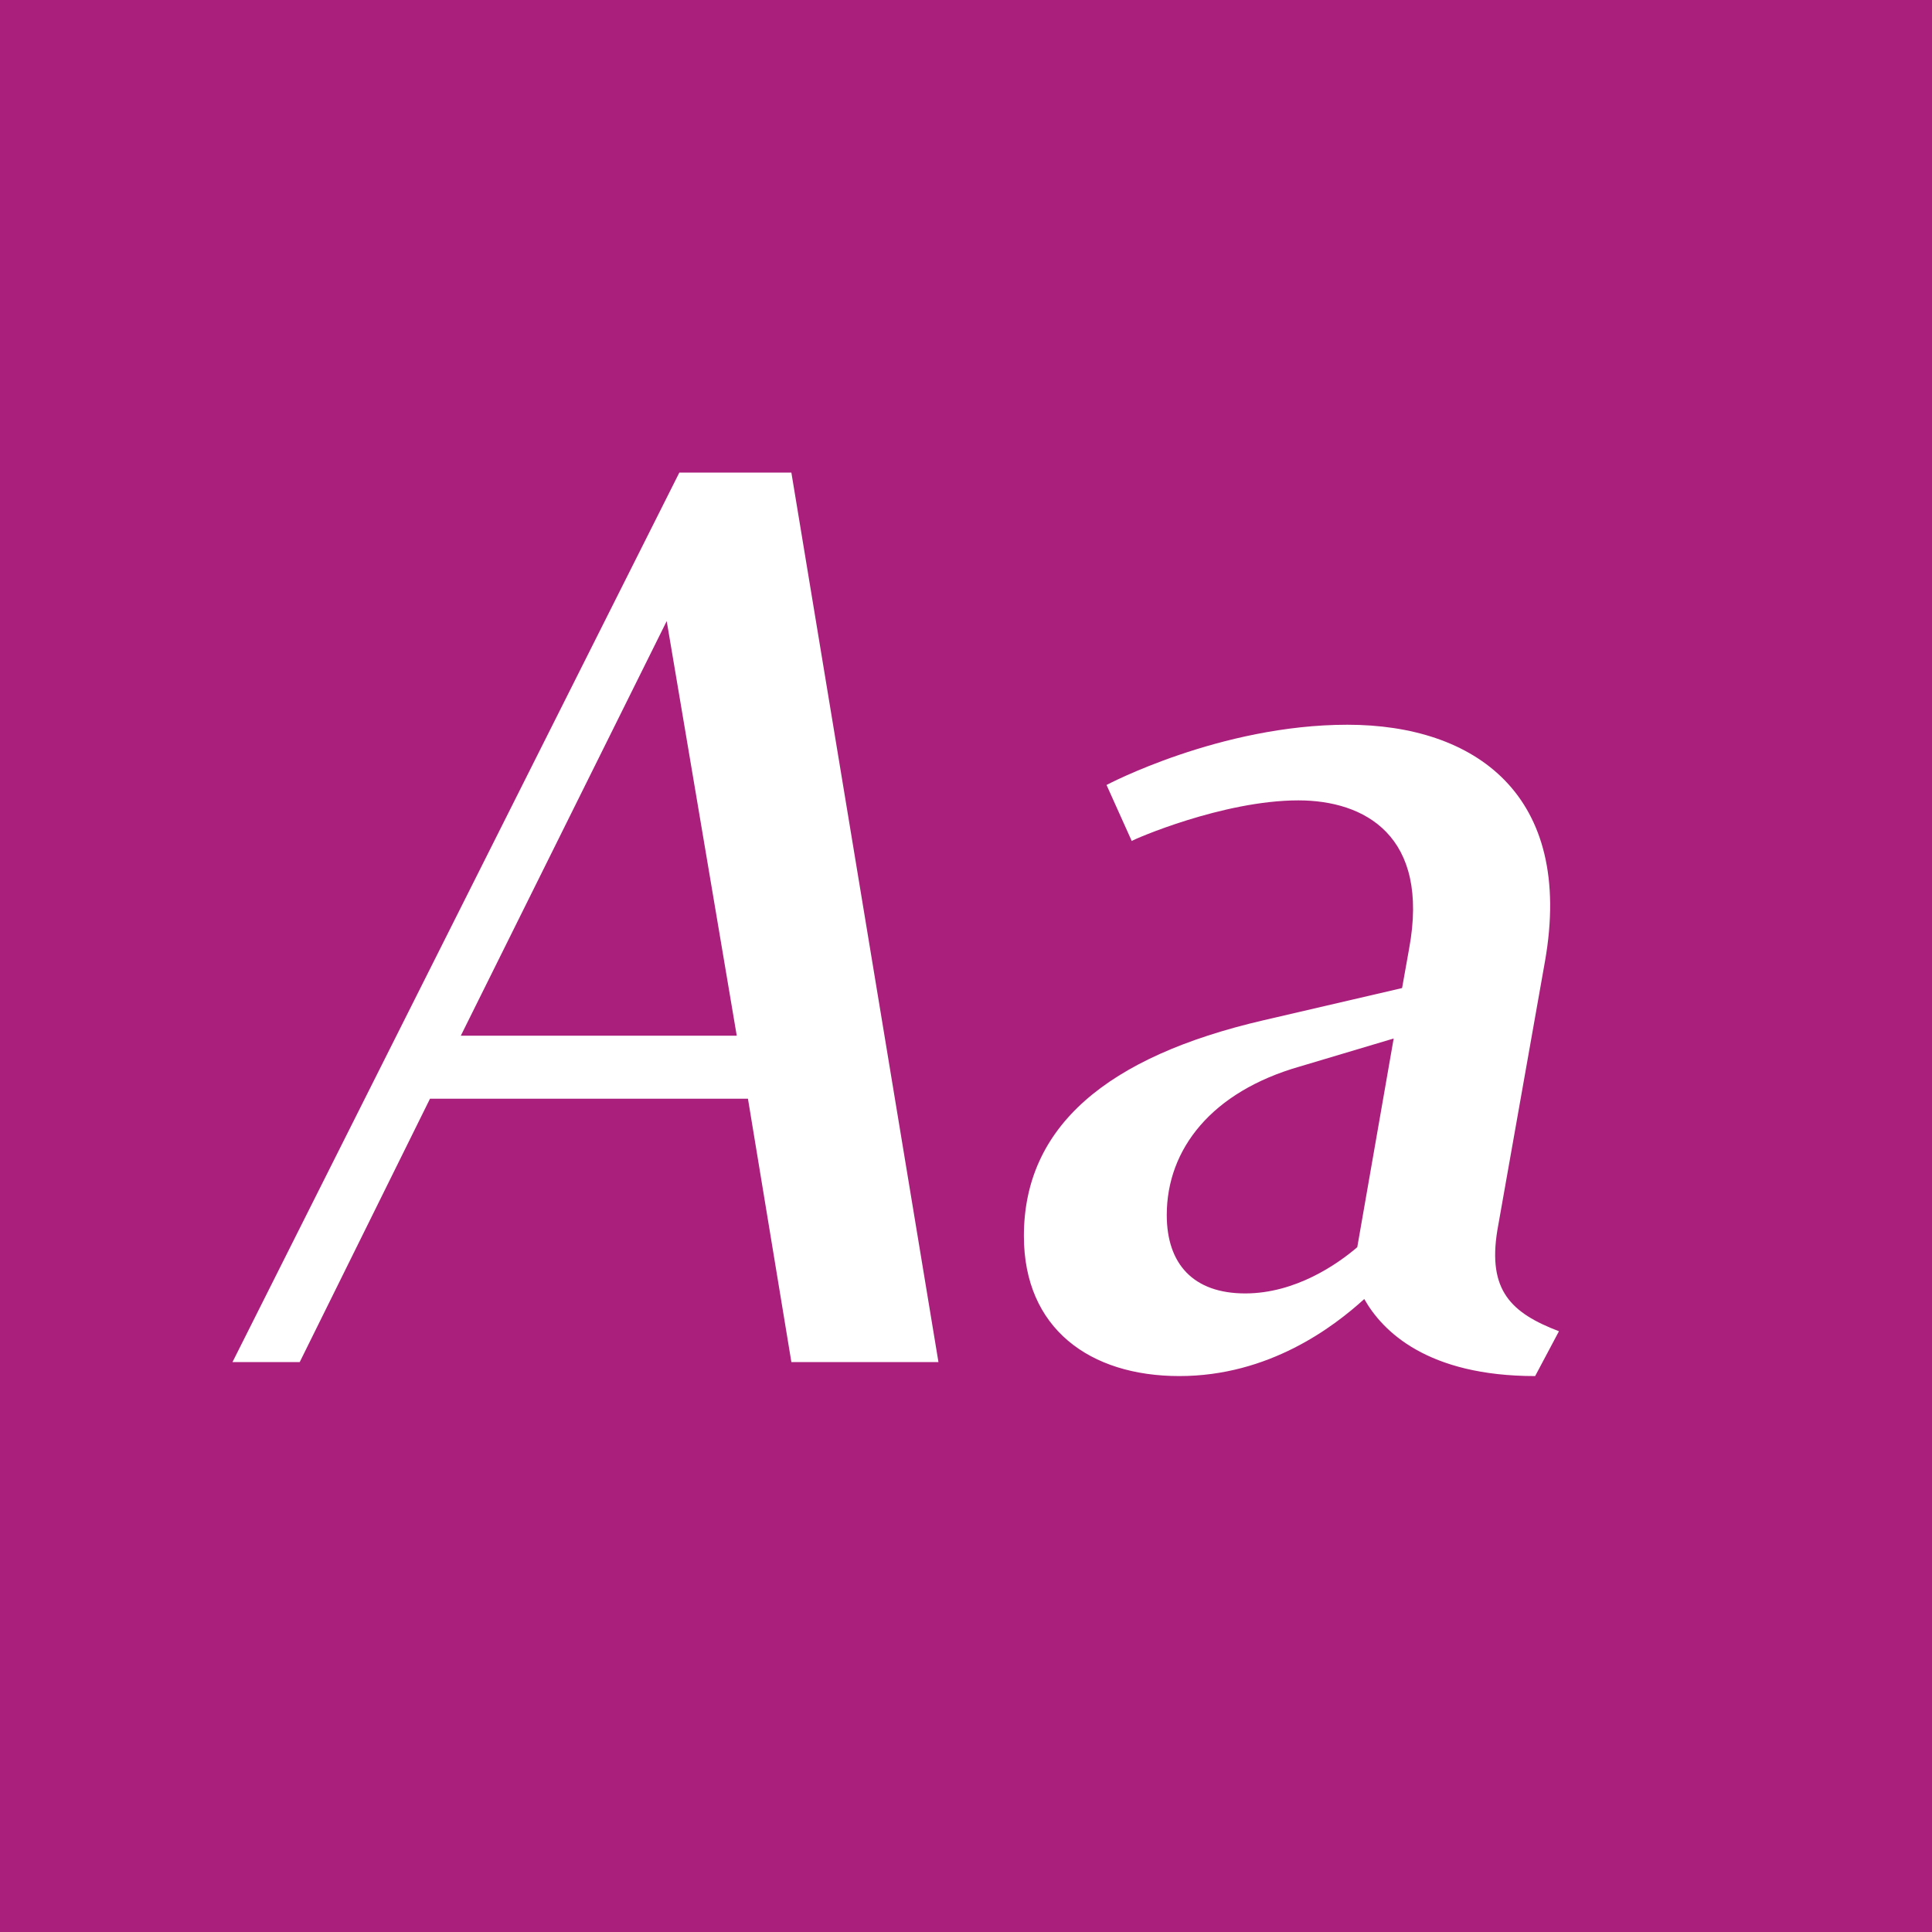
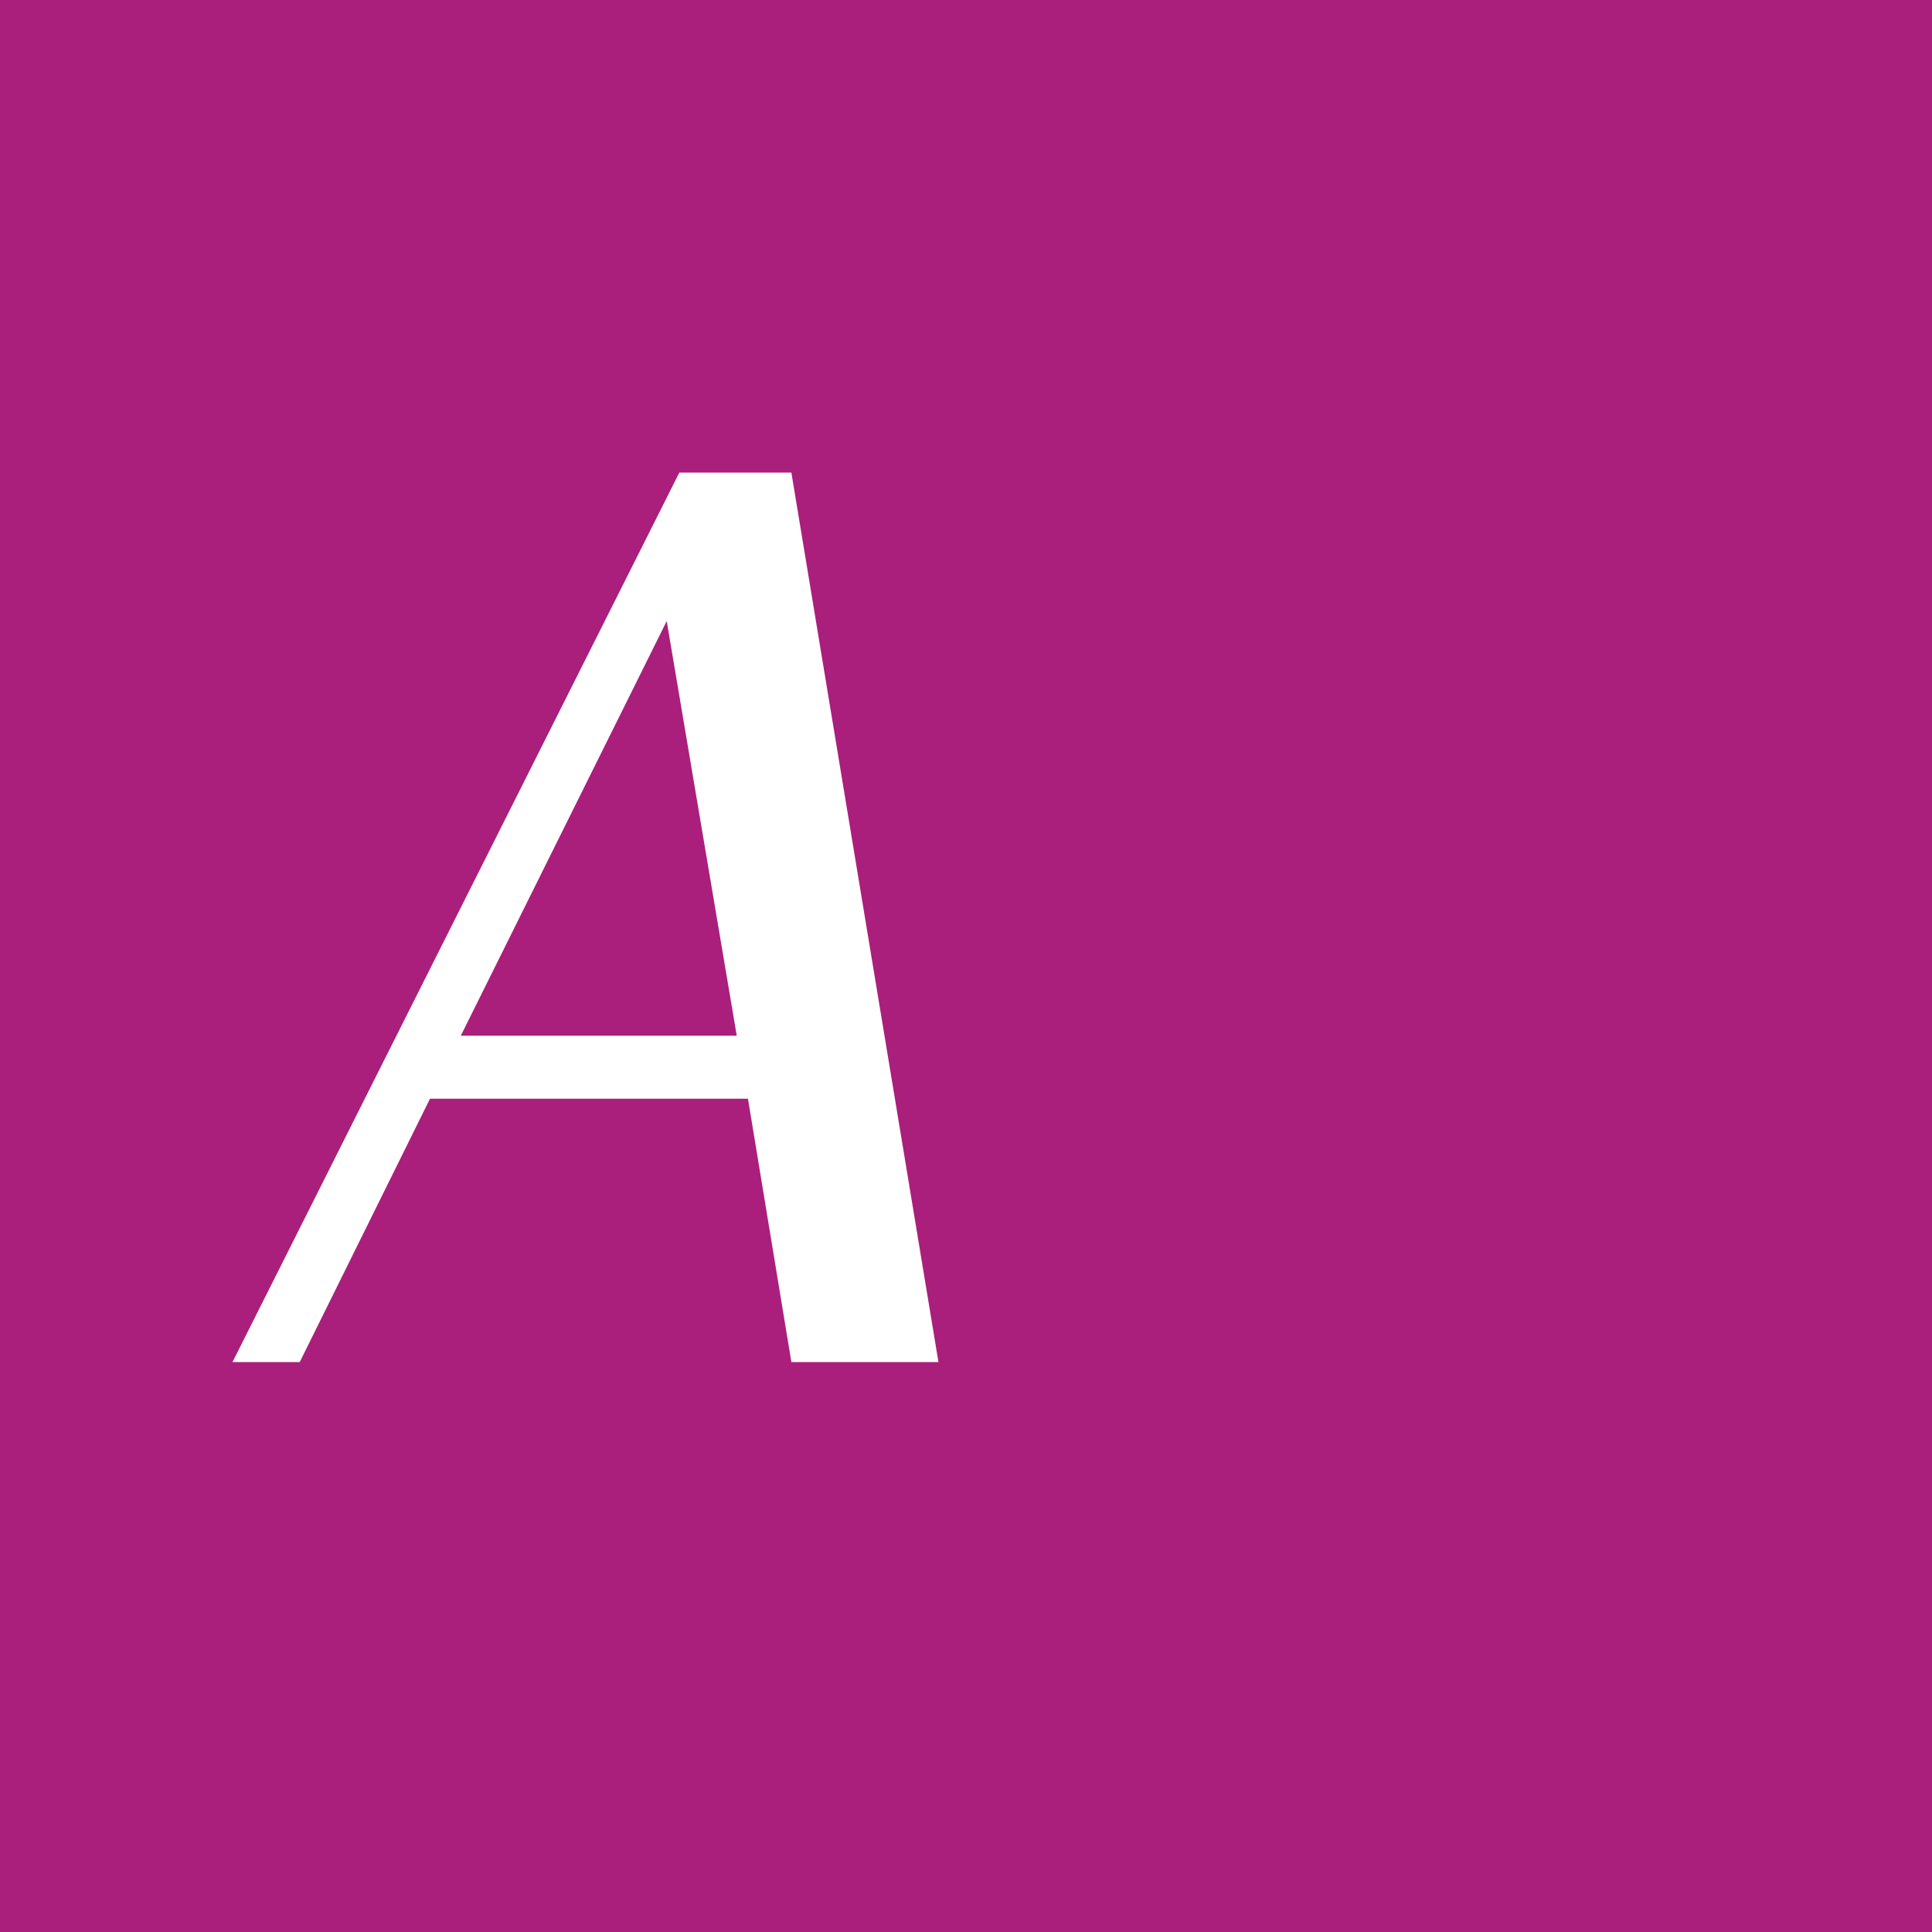
<svg xmlns="http://www.w3.org/2000/svg" width="100%" height="100%" viewBox="0 0 400 400" version="1.1" xml:space="preserve" style="fill-rule:evenodd;clip-rule:evenodd;stroke-linejoin:round;stroke-miterlimit:1.414;">
  <g id="Layer1">
    <rect x="0" y="0" width="400" height="400" style="fill:#aa1f7b;" />
    <path d="M163.846,282l30.45,0l-30.45,-184.15l-23.2,0l-92.51,184.15l13.92,0l26.97,-54.52l65.83,0l8.99,54.52ZM95.406,214.43l42.63,-85.84l14.5,85.84l-57.13,0Z" style="fill:#fff;fill-rule:nonzero;" />
-     <path d="M310.006,254.74l9.86,-55.68c6.09,-34.51 -14.5,-49.01 -40.89,-49.01c-26.39,0 -49.88,12.47 -49.88,12.47l5.22,11.6c0.29,-0.29 18.85,-8.41 34.51,-8.41c13.63,0 27.26,7.25 22.91,30.74l-1.45,8.12l-28.71,6.67c-32.48,7.54 -49.59,22.04 -49.59,44.66c0,19.14 13.63,29 32.19,29c18.56,0 31.9,-10.15 38.28,-15.95c3.77,6.67 13.05,15.95 35.38,15.95l4.93,-9.28c-9.86,-3.77 -14.79,-8.41 -12.76,-20.88ZM281.006,258.22c-4.06,3.48 -12.76,9.57 -23.2,9.57c-10.73,0 -16.24,-6.09 -16.24,-16.24c0,-13.63 9.28,-25.52 27.55,-30.74l19.43,-5.8l-7.54,43.21Z" style="fill:#fff;fill-rule:nonzero;" />
  </g>
</svg>